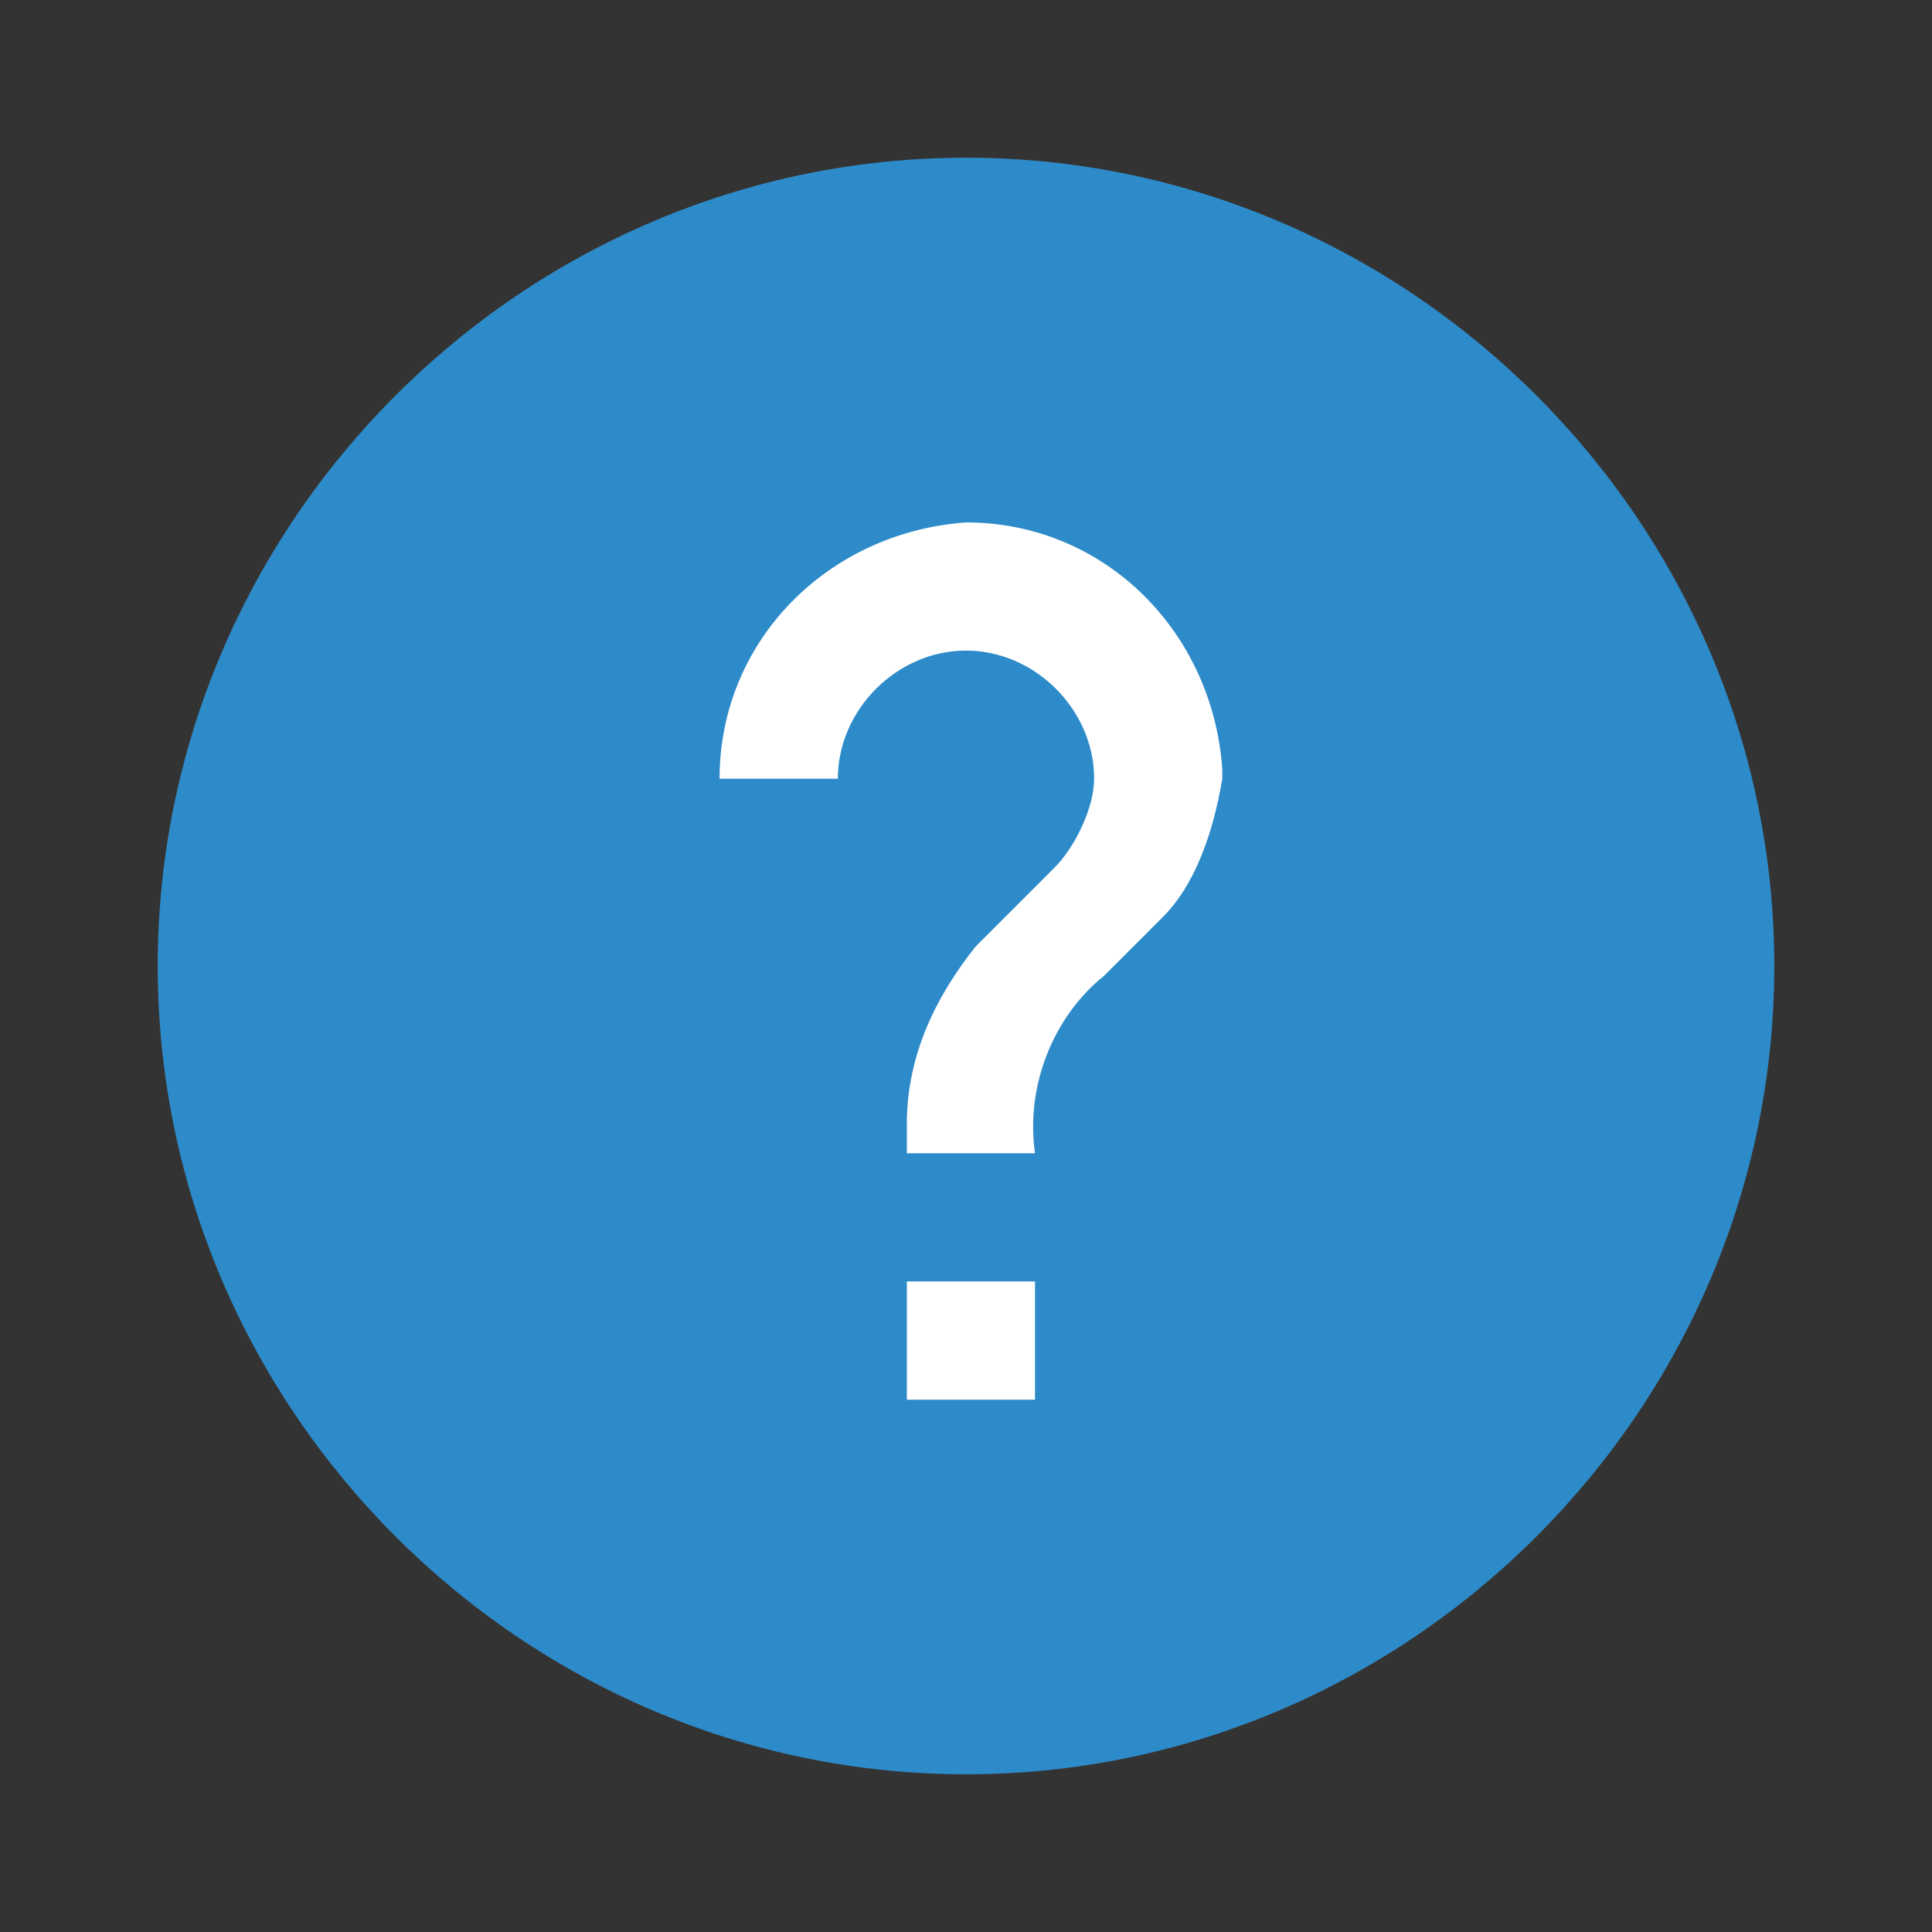
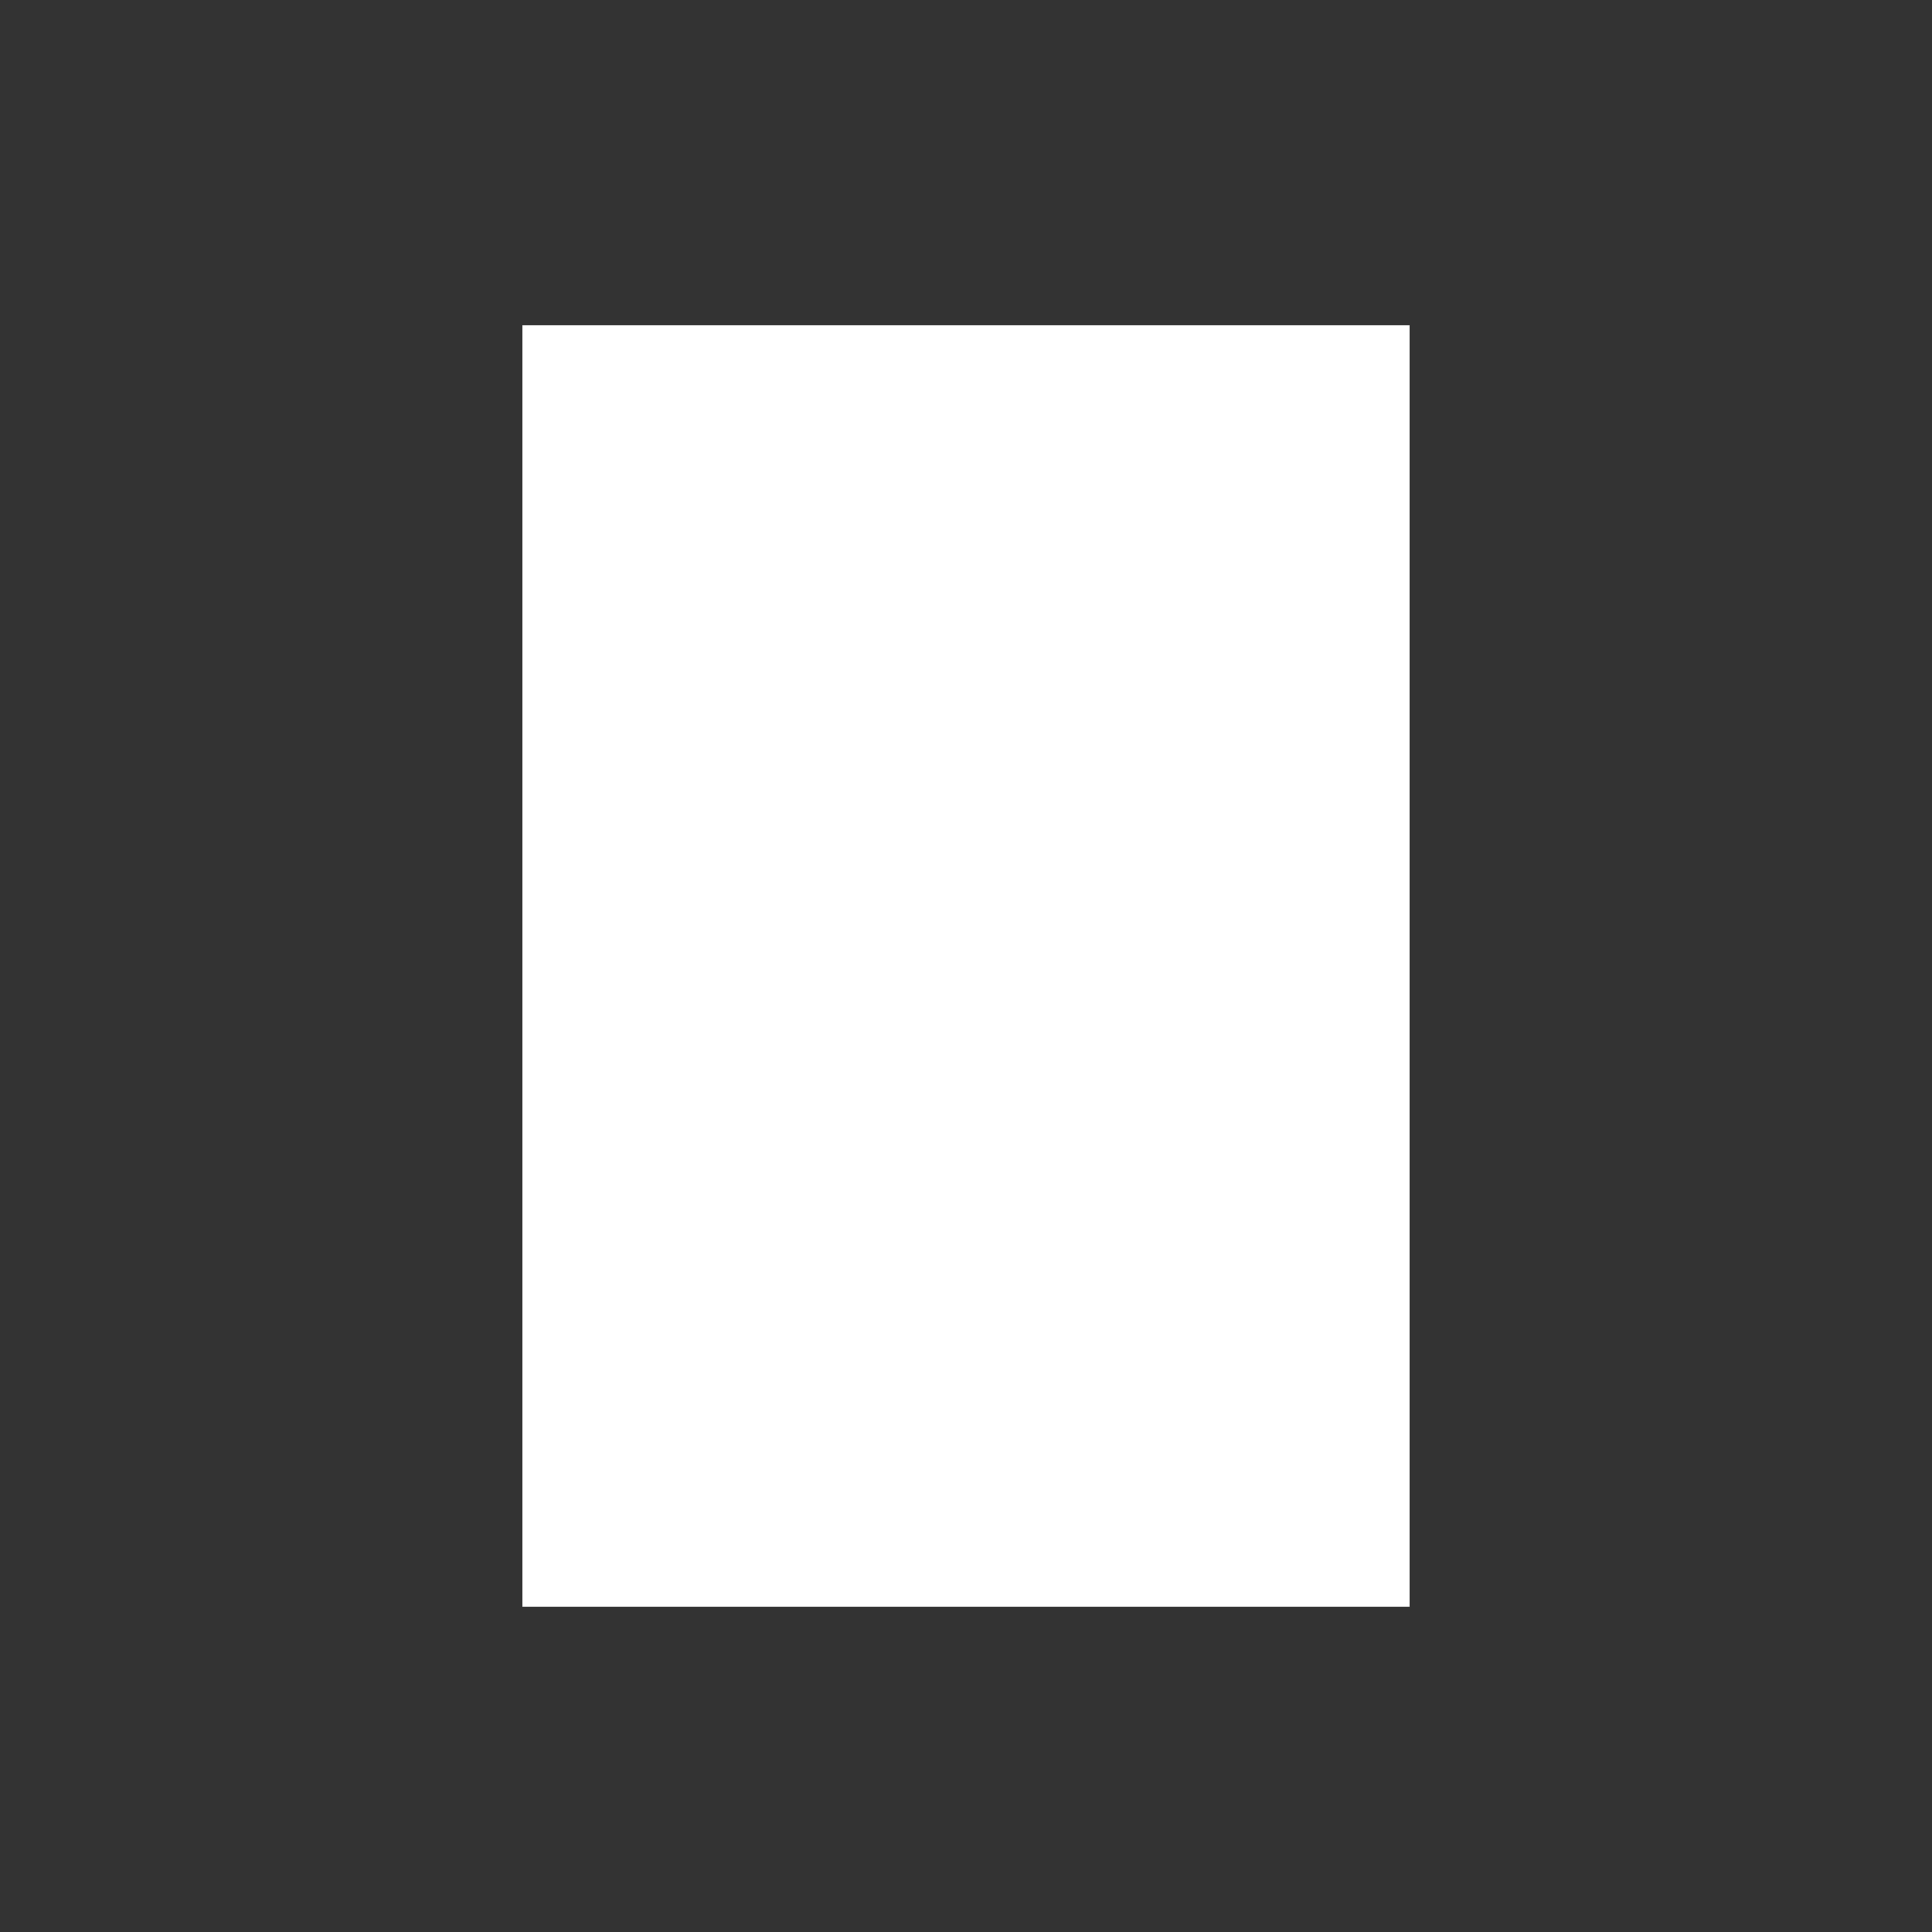
<svg xmlns="http://www.w3.org/2000/svg" version="1.1" id="Layer_1" x="0px" y="0px" width="19.6px" height="19.6px" viewBox="0 0 19.6 19.6" style="enable-background:new 0 0 19.6 19.6;" xml:space="preserve">
  <rect x="0" y="0" width="19.6" height="19.6" fill="#333333" stroke="none" />
  <style type="text/css">
	.st0{fill:none;}
	.st1{fill:#FFFFFF;}
	.st2{fill:#2E8BC9;}
</style>
-   <path class="st0" d="M0,0h19.6v19.6H0V0z" />
  <rect x="5.3" y="3.3" class="st1" width="9" height="13" />
-   <path class="st2" d="M9.8,1.6c-4.5,0-8.2,3.7-8.2,8.2S5.3,18,9.8,18S18,14.3,18,9.8l0,0C18,5.3,14.3,1.6,9.8,1.6z M10.4,14.2H9.2V13  h1.3v1.2H10.4z M11.8,9.3l-0.6,0.6c-0.5,0.4-0.8,1.1-0.7,1.8H9.2v-0.3c0-0.7,0.3-1.3,0.7-1.8l0.8-0.8c0.2-0.2,0.4-0.6,0.4-0.9  c0-0.7-0.6-1.3-1.3-1.3S8.5,7.2,8.5,7.9H7.3c0-1.4,1.1-2.5,2.5-2.6c1.4,0,2.5,1.1,2.6,2.5v0.1C12.3,8.5,12.1,9,11.8,9.3z" />
</svg>